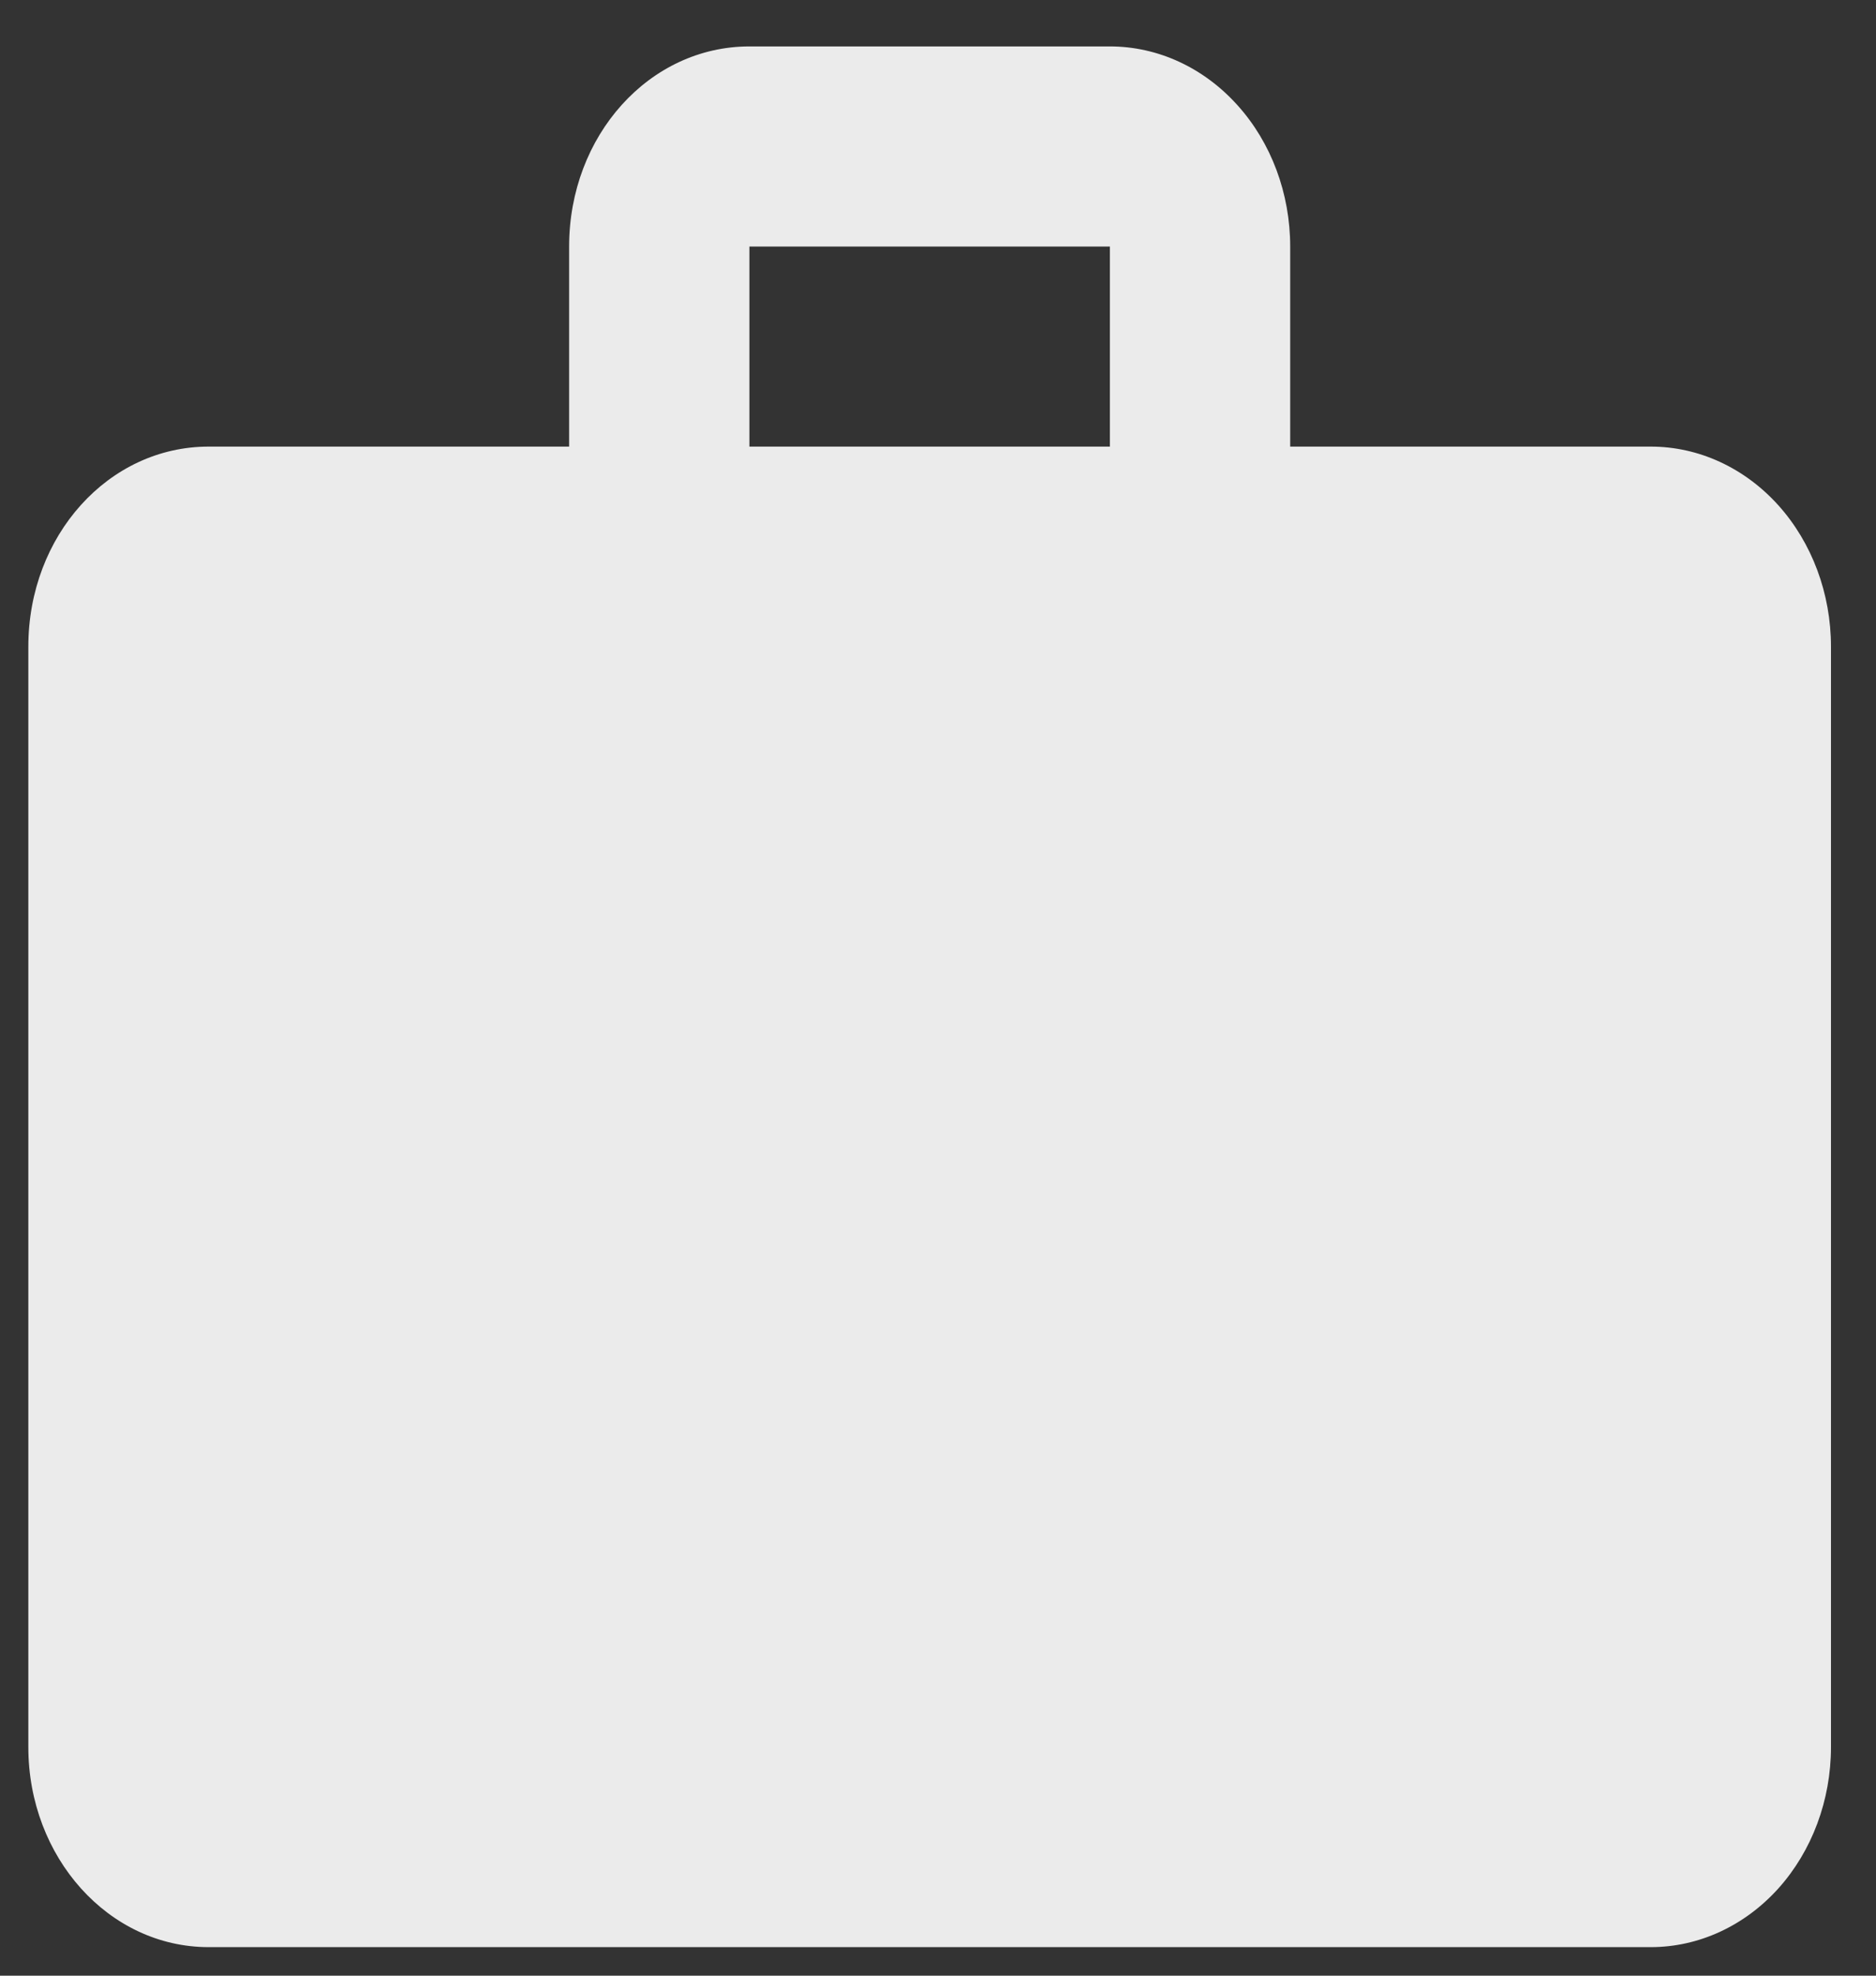
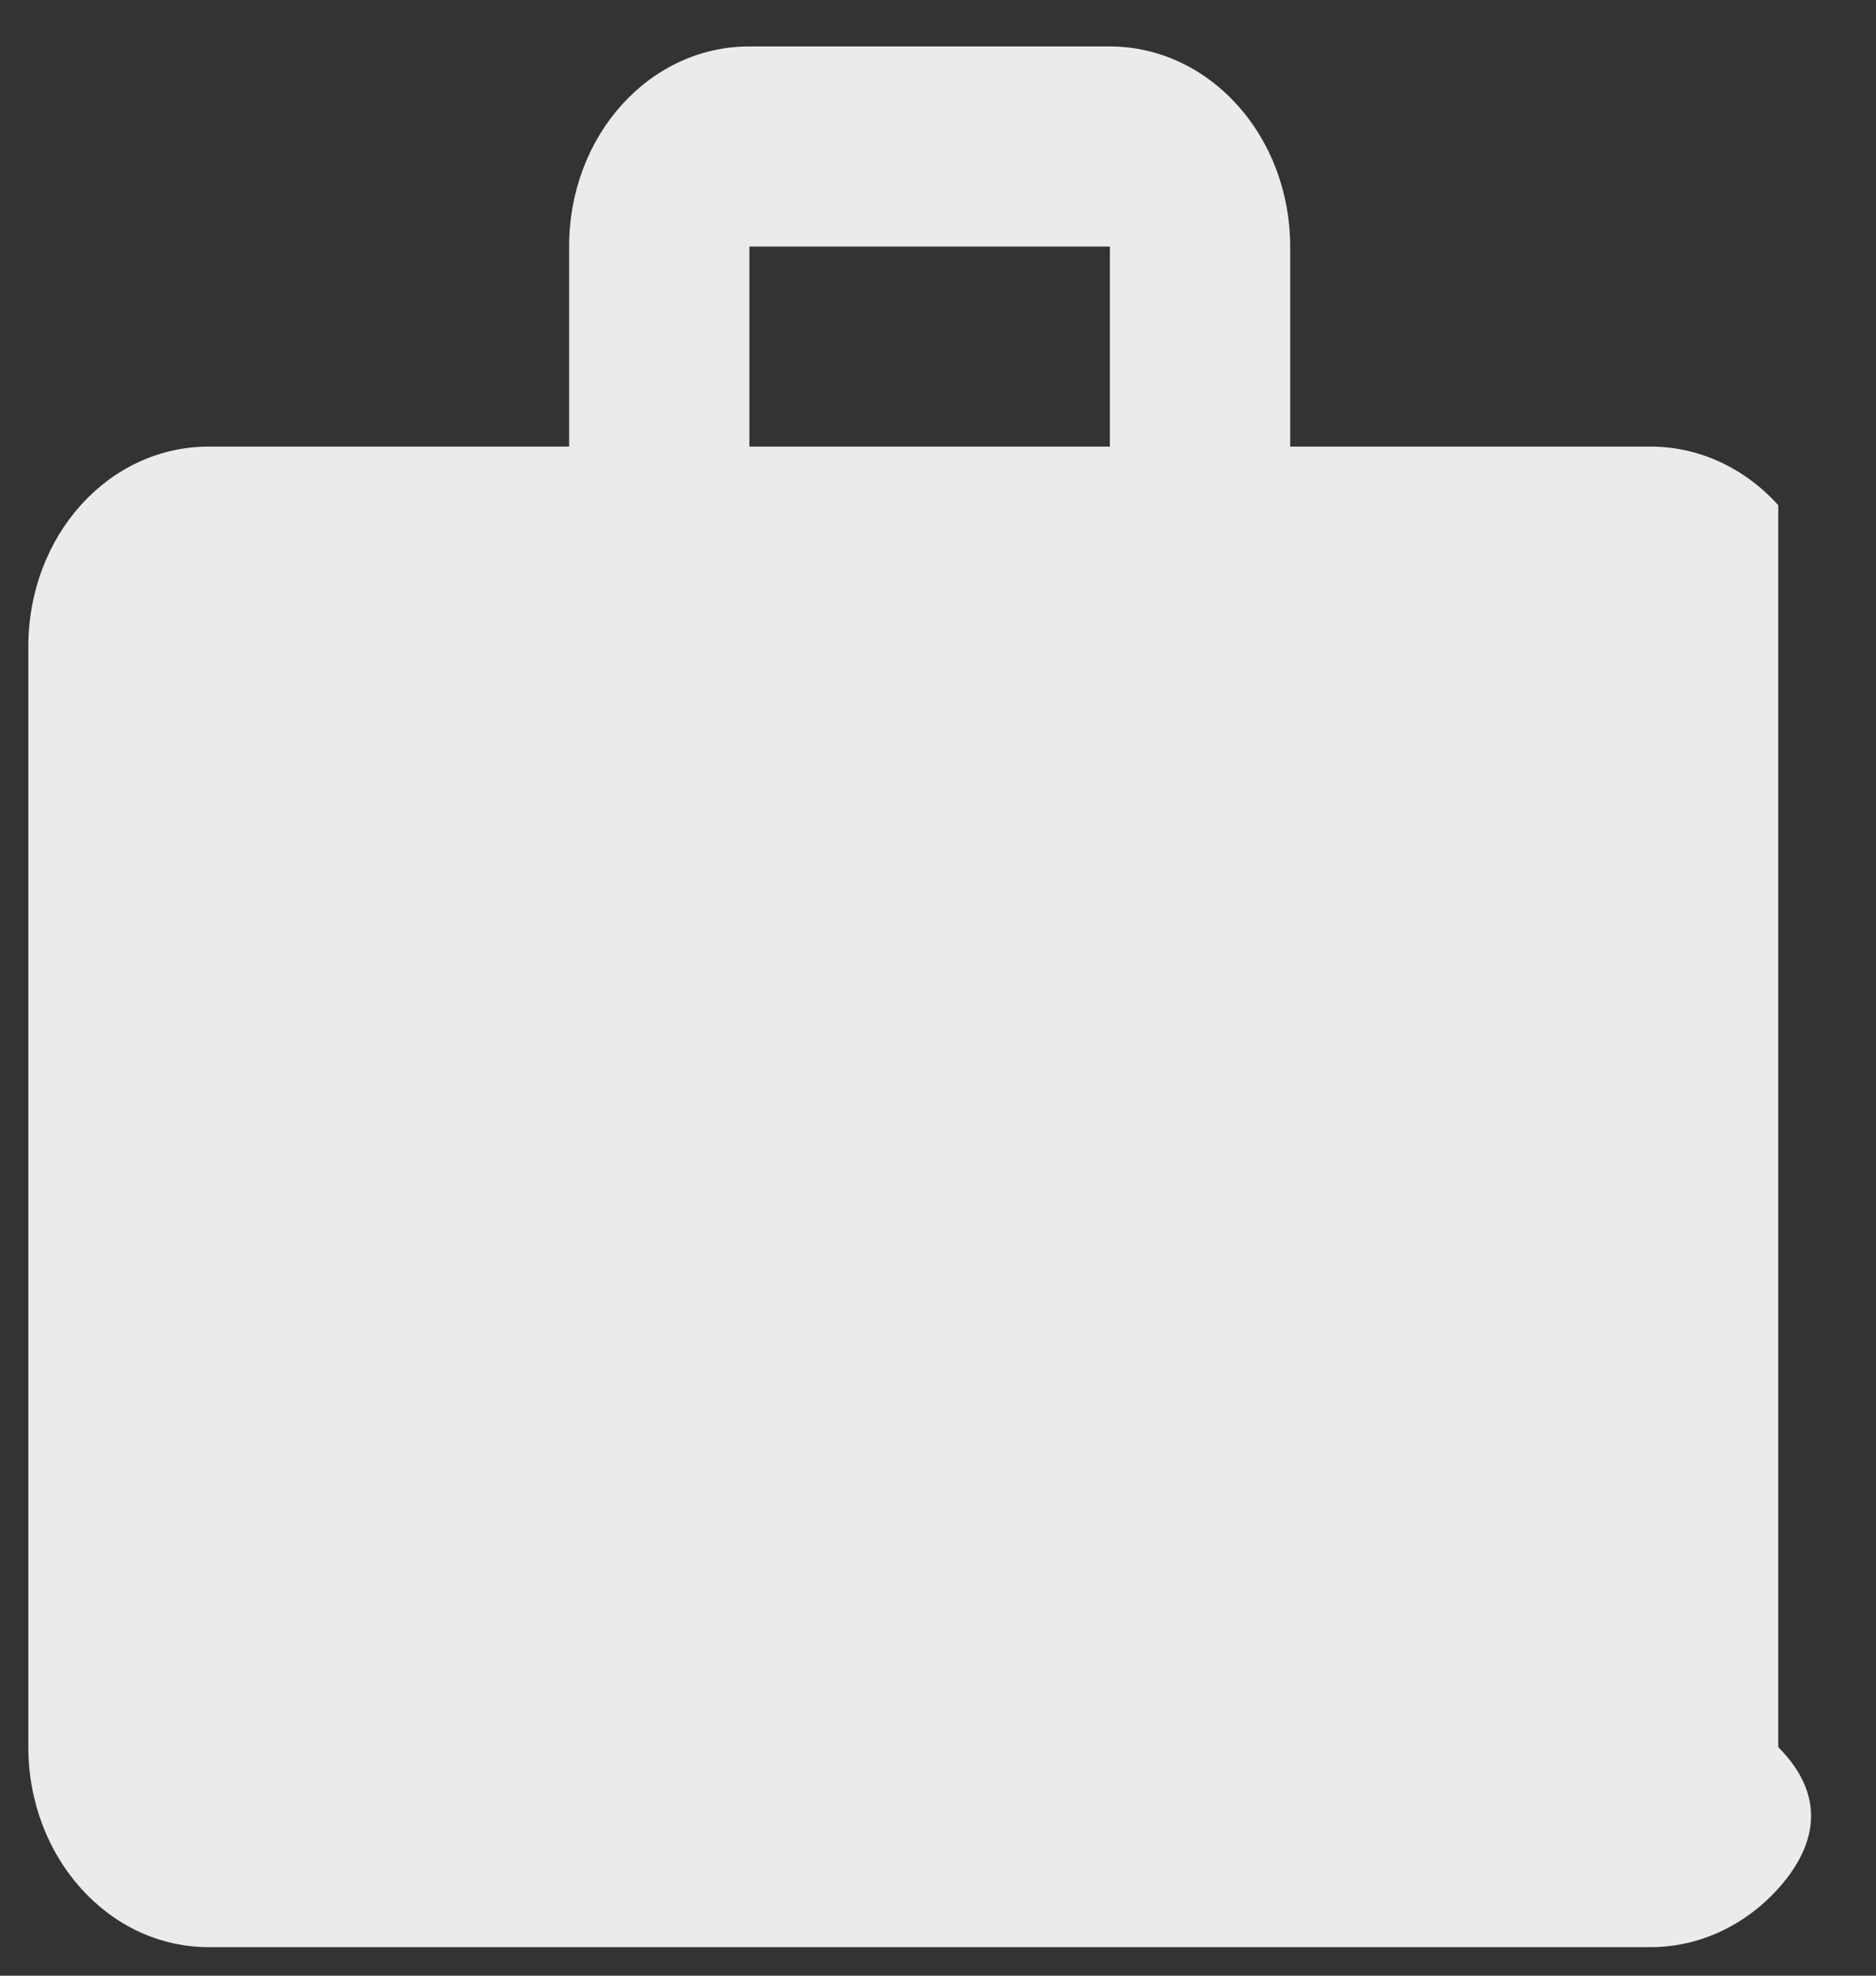
<svg xmlns="http://www.w3.org/2000/svg" width="19" height="20" viewBox="0 0 19 20" fill="none">
  <rect x="0" y="0" width="19" height="20" fill="#333333" stroke="none" />
-   <path d="M7.59 0.47H11.241C11.726 0.47 12.19 0.684 12.532 1.064C12.875 1.443 13.067 1.959 13.067 2.496V4.521H16.719C17.203 4.521 17.667 4.734 18.01 5.114C18.352 5.494 18.544 6.009 18.544 6.546V17.686C18.544 18.223 18.352 18.738 18.01 19.118C17.667 19.498 17.203 19.711 16.719 19.711H2.113C1.099 19.711 0.287 18.8 0.287 17.686V6.546C0.287 5.422 1.099 4.521 2.113 4.521H5.764V2.496C5.764 1.372 6.577 0.47 7.59 0.47ZM11.241 4.521V2.496H7.59V4.521H11.241Z" fill="white" fill-opacity="0.9" />
+   <path d="M7.59 0.47H11.241C11.726 0.47 12.19 0.684 12.532 1.064C12.875 1.443 13.067 1.959 13.067 2.496V4.521H16.719C17.203 4.521 17.667 4.734 18.01 5.114V17.686C18.544 18.223 18.352 18.738 18.01 19.118C17.667 19.498 17.203 19.711 16.719 19.711H2.113C1.099 19.711 0.287 18.8 0.287 17.686V6.546C0.287 5.422 1.099 4.521 2.113 4.521H5.764V2.496C5.764 1.372 6.577 0.47 7.59 0.47ZM11.241 4.521V2.496H7.59V4.521H11.241Z" fill="white" fill-opacity="0.9" />
</svg>